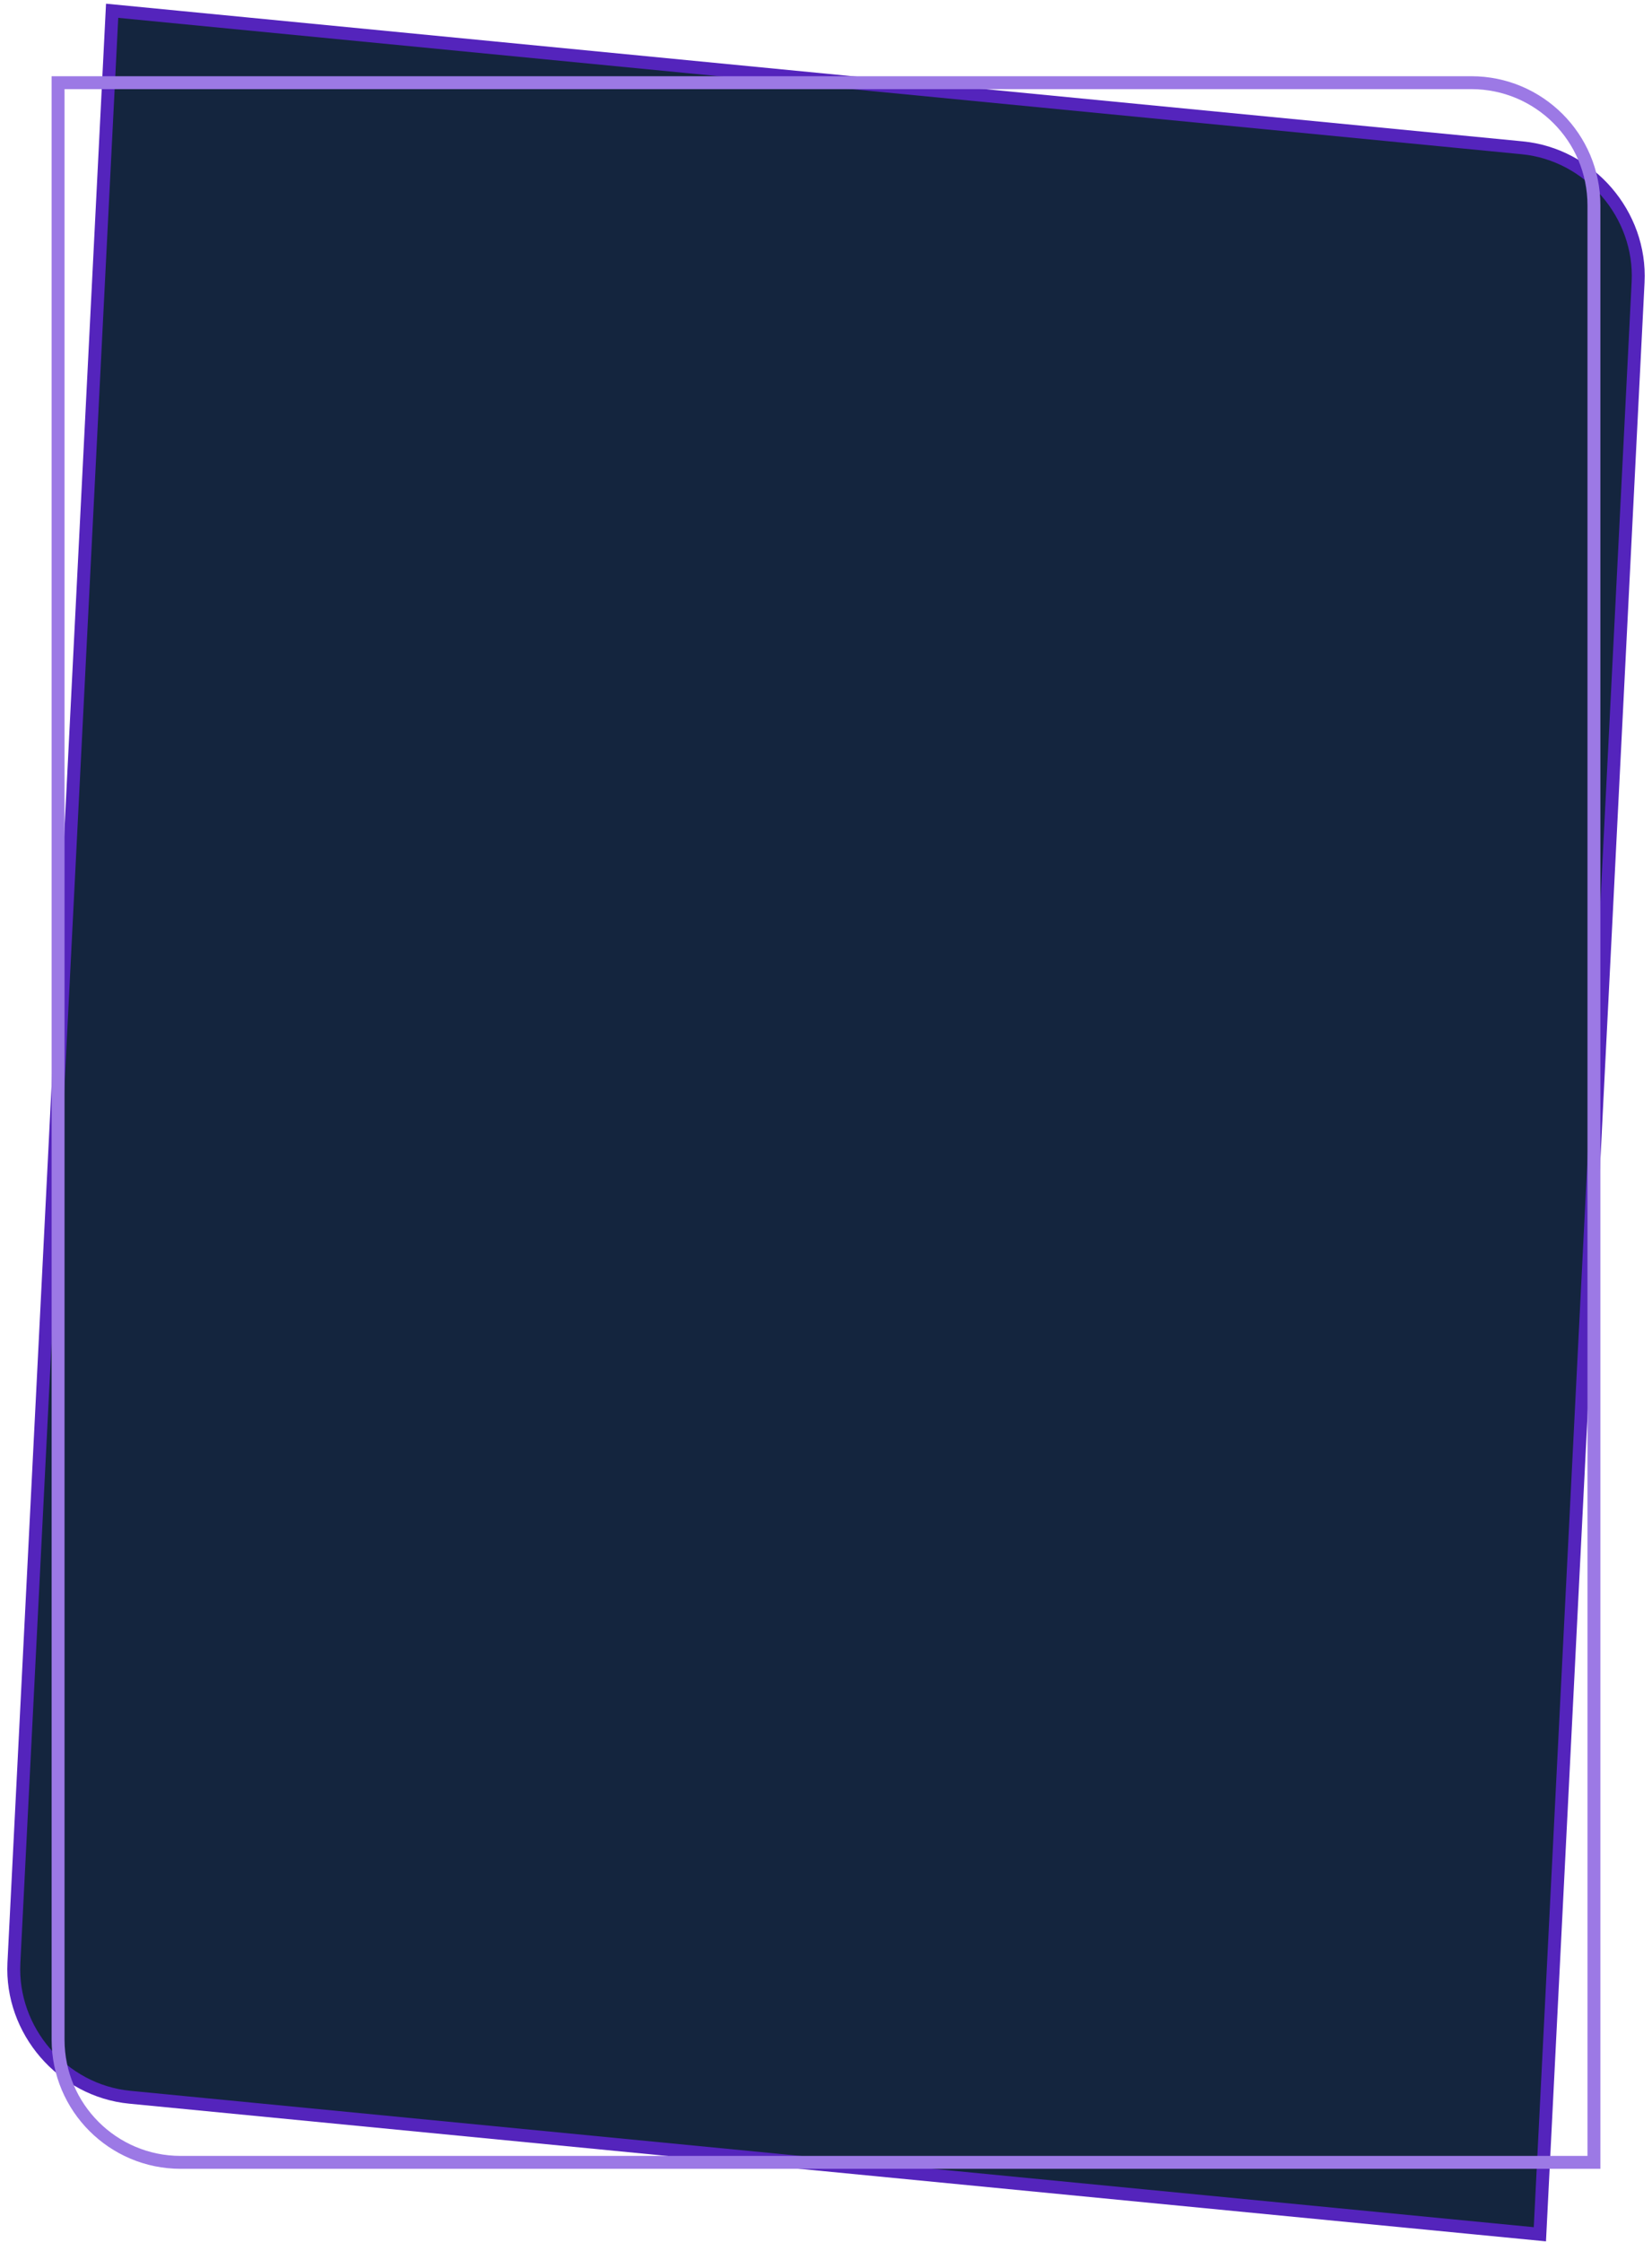
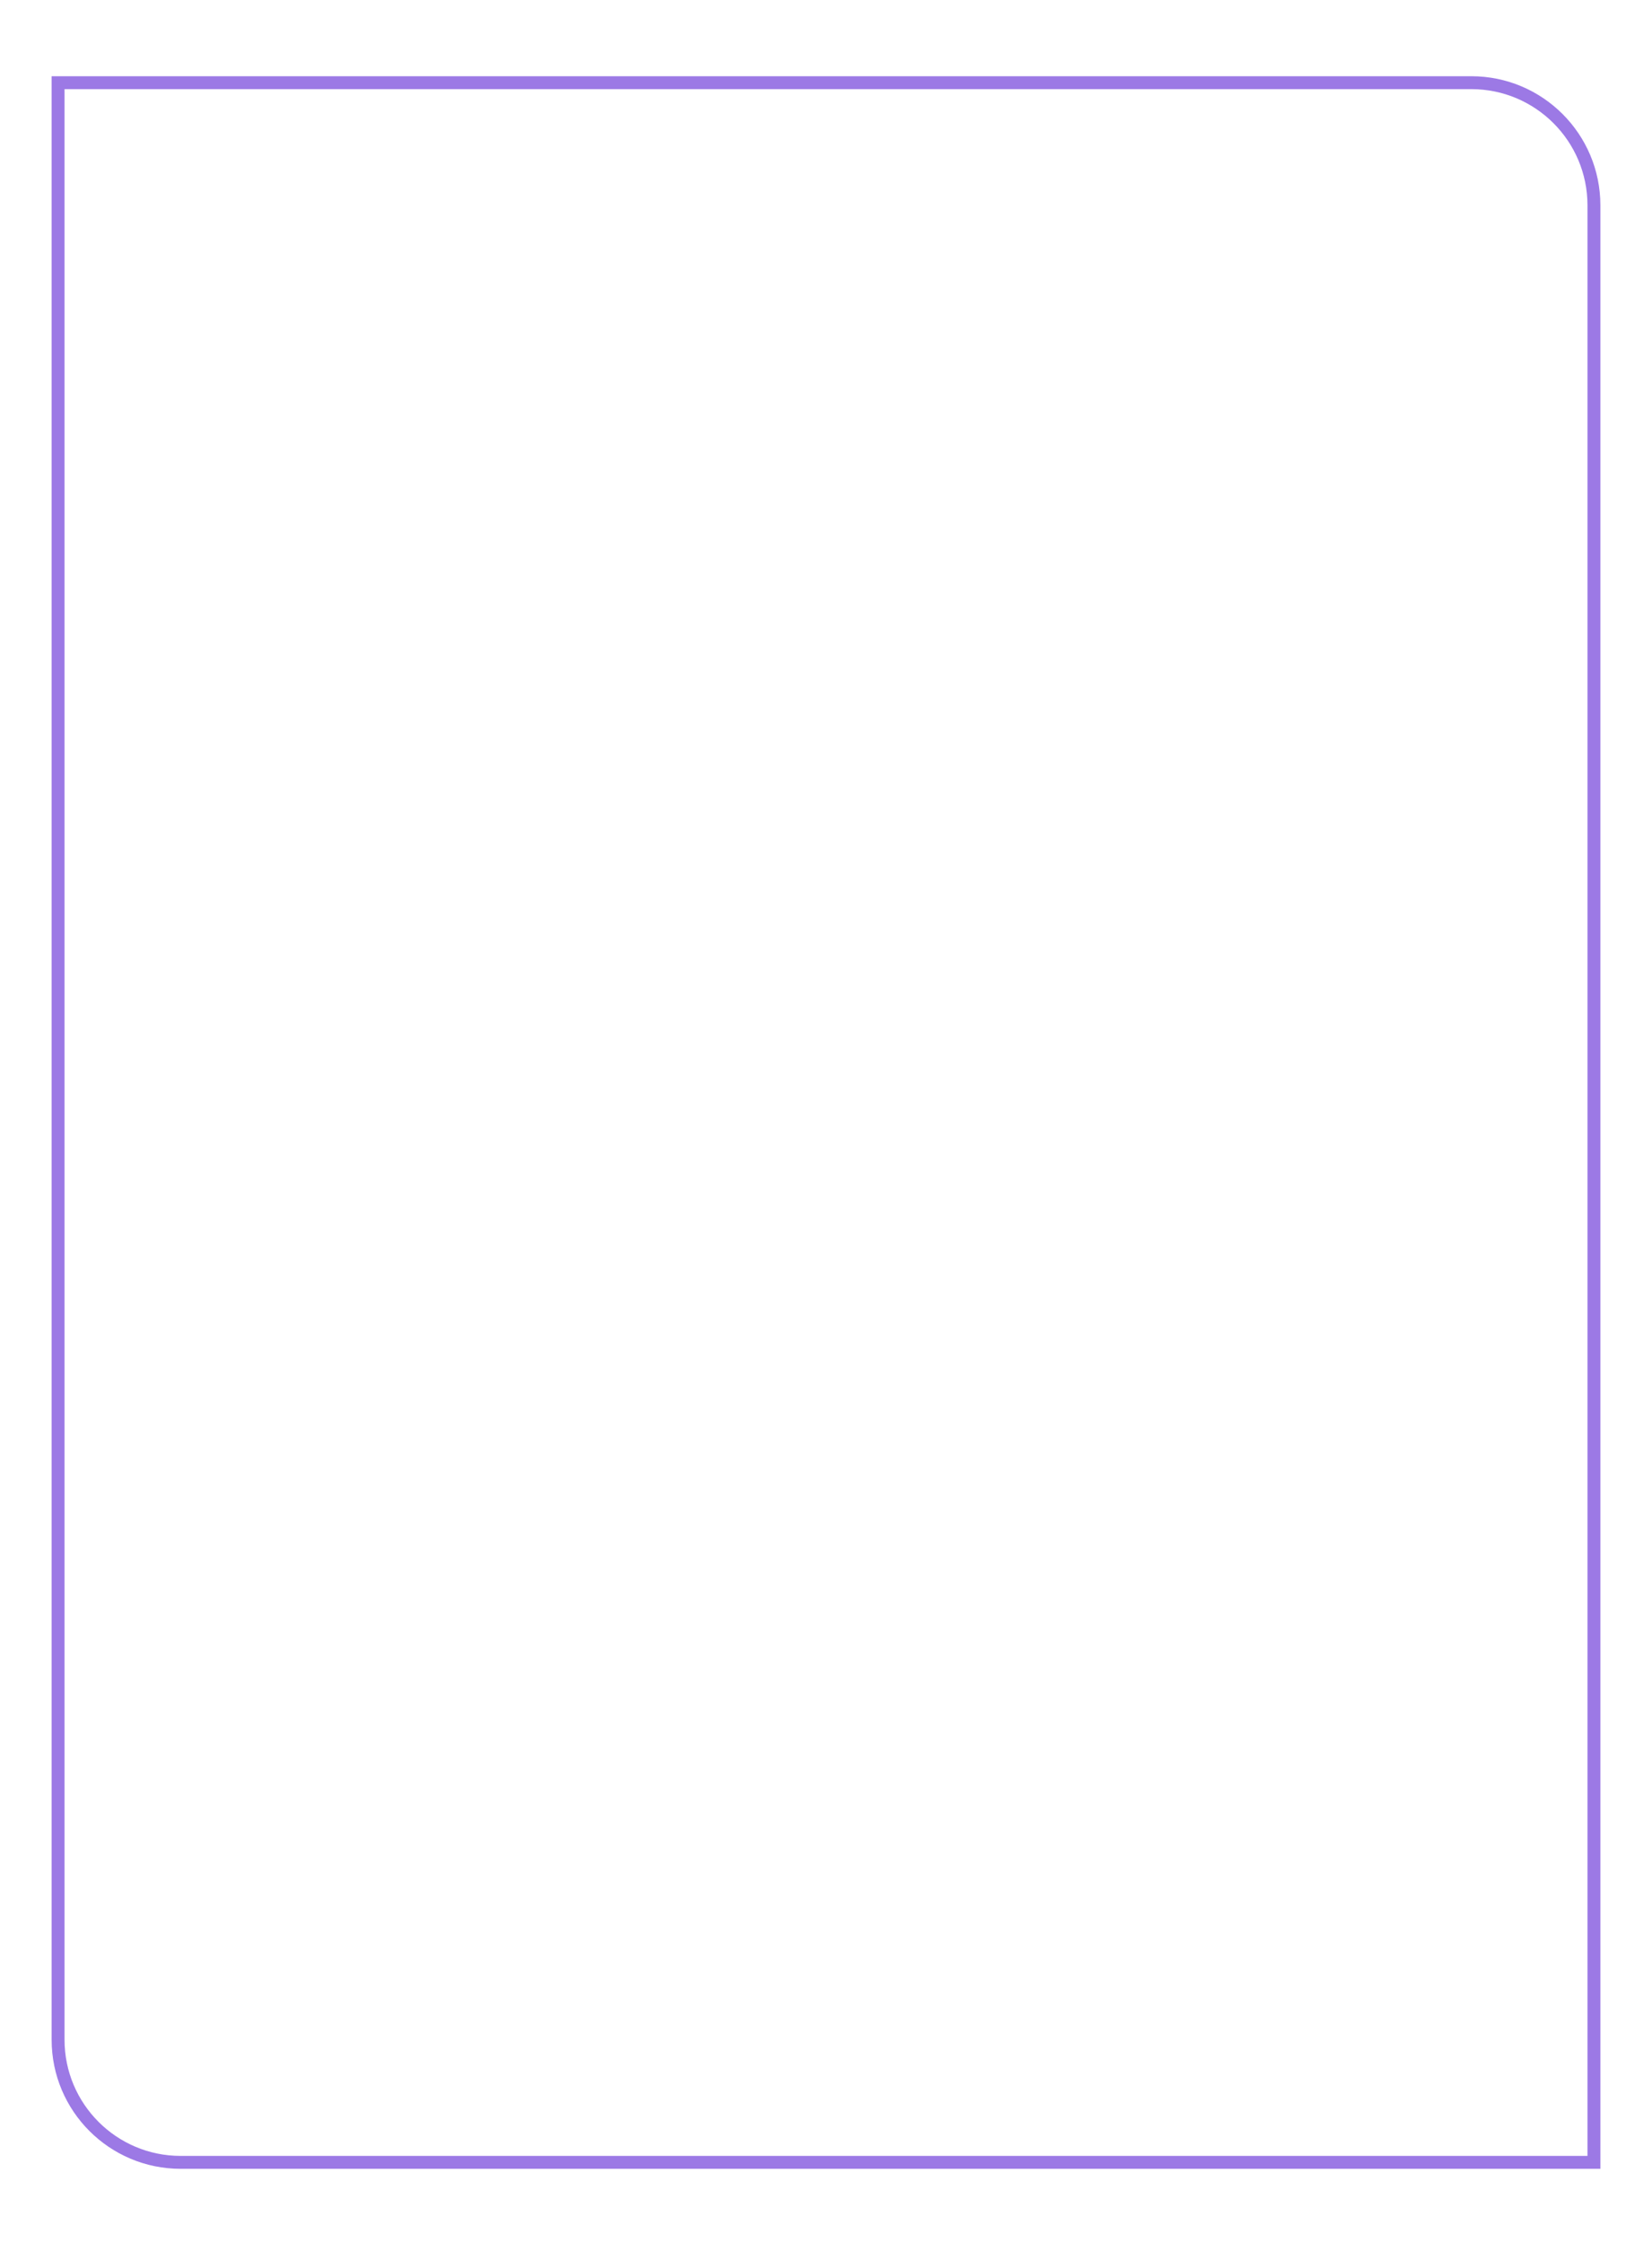
<svg xmlns="http://www.w3.org/2000/svg" width="384" height="521" viewBox="0 0 384 521" fill="none">
-   <path d="M26.064 2.503L353.835 34.348C369.501 35.87 381.56 49.847 380.768 65.568L357.937 519.216L30.166 487.371C14.5 485.849 2.441 471.871 3.232 456.151L26.064 2.503Z" fill="#14253E" stroke="#5424BC" stroke-width="3" />
-   <path d="M13.501 19.213H342.001C357.741 19.213 370.501 31.973 370.501 47.713V502.506H42.001C26.261 502.506 13.501 489.746 13.501 474.006V19.213Z" stroke="#9C79E5" stroke-width="3" />
+   <path d="M13.501 19.213H342.001C357.741 19.213 370.501 31.973 370.501 47.713V502.506H42.001C26.261 502.506 13.501 489.746 13.501 474.006Z" stroke="#9C79E5" stroke-width="3" />
</svg>